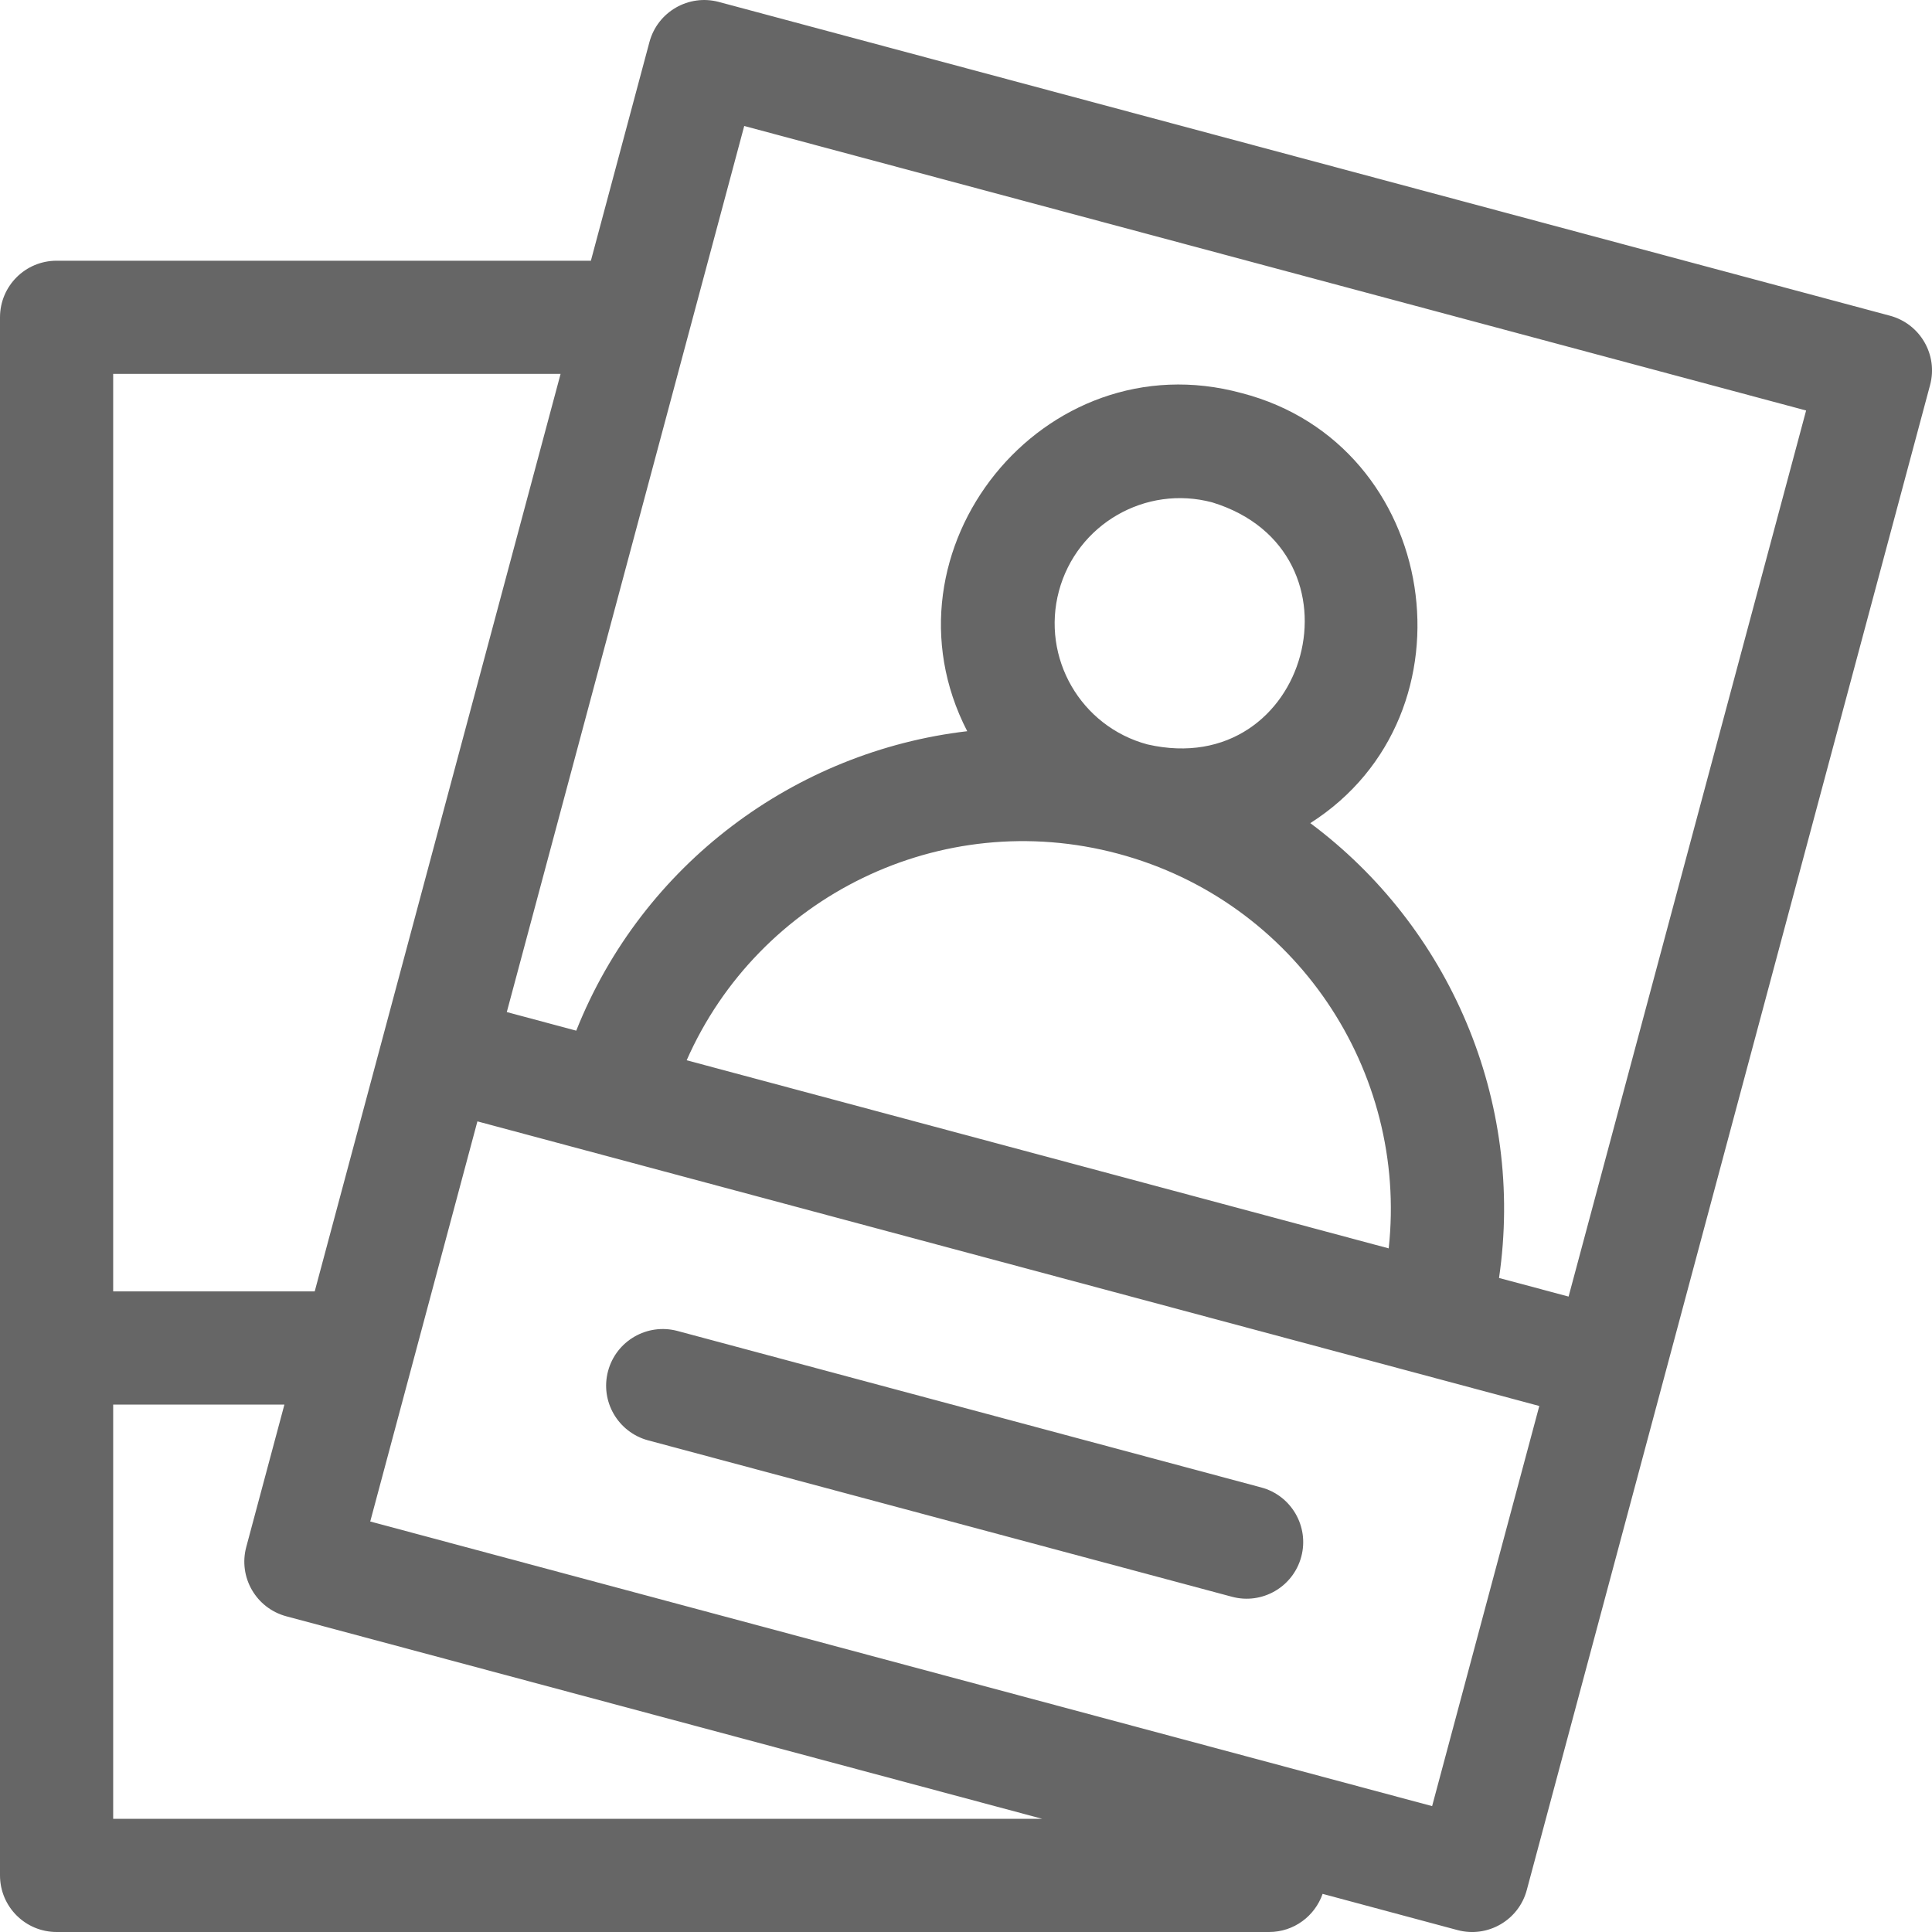
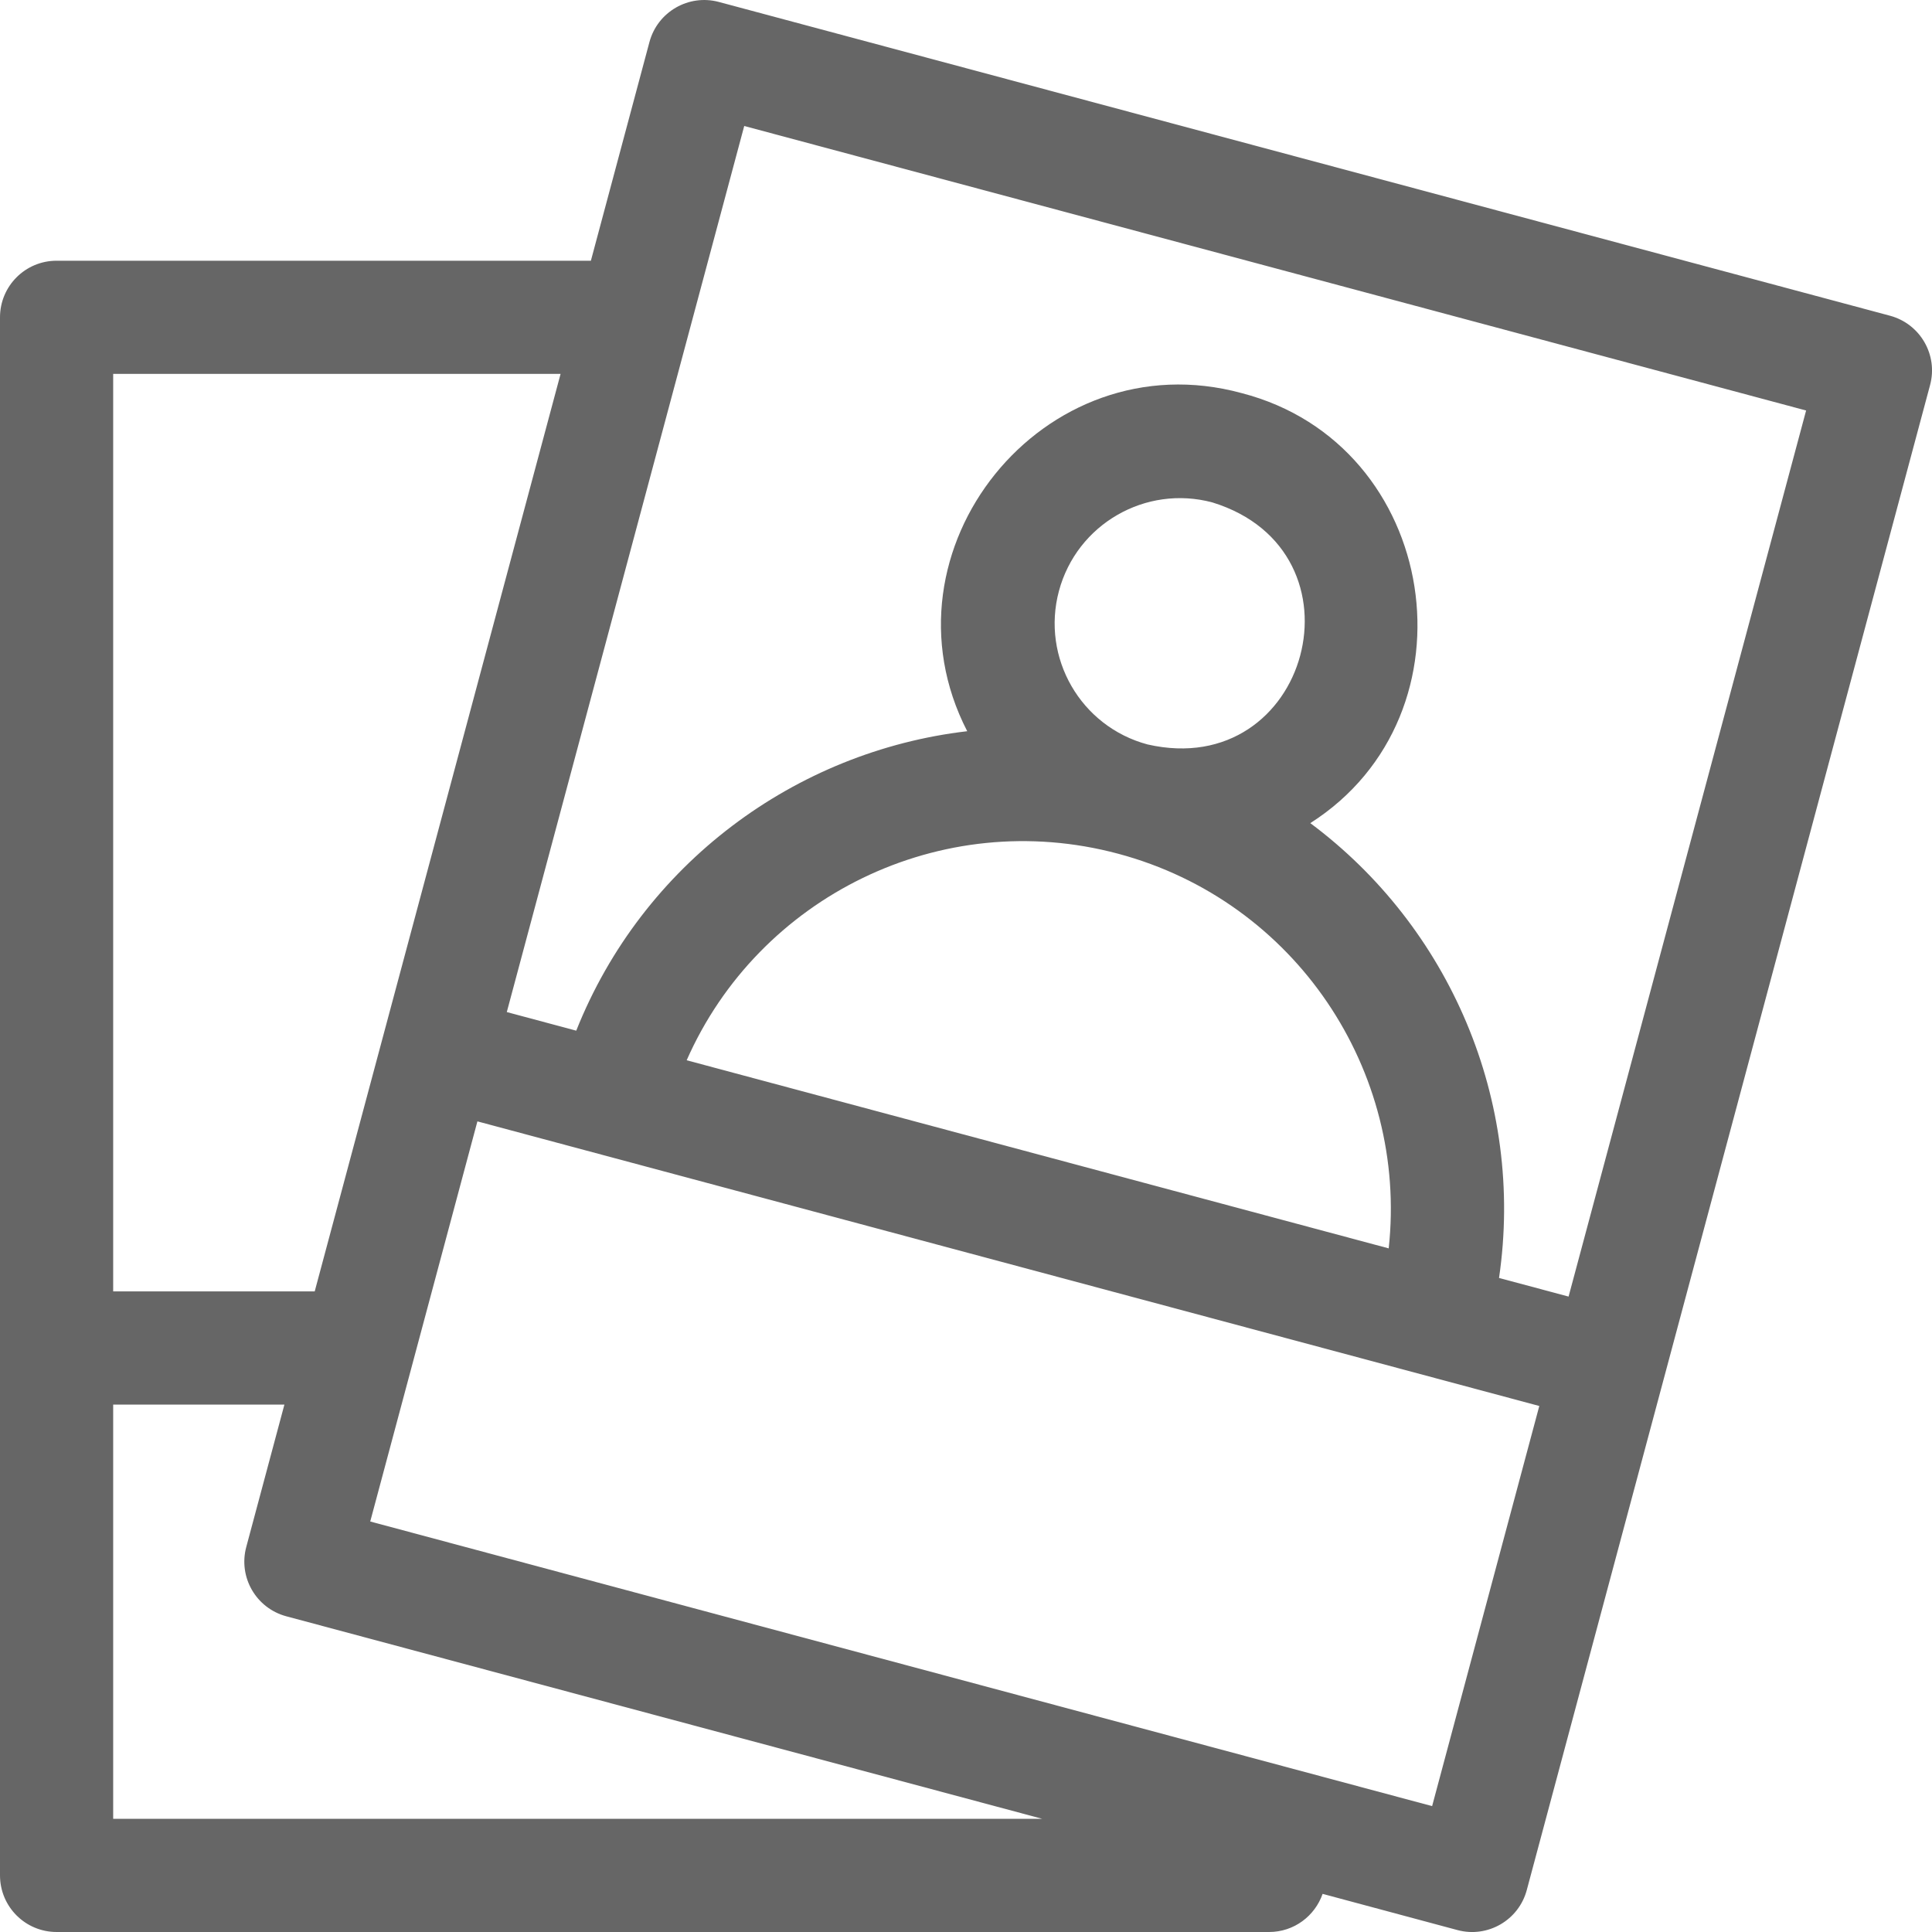
<svg xmlns="http://www.w3.org/2000/svg" width="19" height="19" viewBox="0 0 19 19" fill="none">
  <g id="Group">
-     <path id="Vector" d="M6.374 14.165L12.115 15.703C12.412 15.783 12.717 15.607 12.797 15.31C12.877 15.013 12.7 14.707 12.403 14.628L6.662 13.089C6.365 13.01 6.06 13.186 5.98 13.483C5.9 13.78 6.077 14.085 6.374 14.165Z" fill="#666666" />
-     <path id="Vector_2" d="M18.587 3.105L7.069 0.019C6.772 -0.06 6.467 0.116 6.387 0.413L5.811 2.564H0.557C0.249 2.564 0 2.813 0 3.121V18.443C0 18.751 0.249 19 0.557 19H12.481C12.725 19 12.931 18.843 13.007 18.625L14.333 18.981C14.63 19.061 14.936 18.884 15.015 18.587L18.981 3.787C19.061 3.49 18.884 3.185 18.587 3.105ZM1.113 3.677H5.513L3.095 12.7H1.113V3.677ZM1.113 17.887V13.813H2.797L2.422 15.213C2.342 15.51 2.518 15.815 2.815 15.895L10.25 17.887H1.113ZM14.084 17.762L3.641 14.963L4.695 11.028L15.138 13.827L14.084 17.762ZM10.997 8.396C12.744 8.864 13.847 10.534 13.657 12.277L6.753 10.427C7.46 8.822 9.25 7.928 10.997 8.396ZM10.414 5.812C10.59 5.155 11.266 4.765 11.923 4.941C13.484 5.422 12.877 7.685 11.285 7.321C10.628 7.145 10.238 6.469 10.414 5.812ZM15.426 12.751L14.742 12.568C14.998 10.823 14.252 9.112 12.886 8.095C14.566 7.025 14.162 4.37 12.211 3.866C10.26 3.334 8.596 5.414 9.512 7.191C7.82 7.389 6.319 8.497 5.667 10.136L4.984 9.953L7.319 1.239L17.762 4.037L15.426 12.751Z" fill="#666666" />
+     <path id="Vector_2" d="M18.587 3.105L7.069 0.019C6.772 -0.06 6.467 0.116 6.387 0.413L5.811 2.564H0.557C0.249 2.564 0 2.813 0 3.121V18.443C0 18.751 0.249 19 0.557 19H12.481C12.725 19 12.931 18.843 13.007 18.625L14.333 18.981C14.63 19.061 14.936 18.884 15.015 18.587L18.981 3.787C19.061 3.49 18.884 3.185 18.587 3.105ZM1.113 3.677H5.513L3.095 12.7H1.113V3.677M1.113 17.887V13.813H2.797L2.422 15.213C2.342 15.51 2.518 15.815 2.815 15.895L10.25 17.887H1.113ZM14.084 17.762L3.641 14.963L4.695 11.028L15.138 13.827L14.084 17.762ZM10.997 8.396C12.744 8.864 13.847 10.534 13.657 12.277L6.753 10.427C7.46 8.822 9.25 7.928 10.997 8.396ZM10.414 5.812C10.59 5.155 11.266 4.765 11.923 4.941C13.484 5.422 12.877 7.685 11.285 7.321C10.628 7.145 10.238 6.469 10.414 5.812ZM15.426 12.751L14.742 12.568C14.998 10.823 14.252 9.112 12.886 8.095C14.566 7.025 14.162 4.37 12.211 3.866C10.26 3.334 8.596 5.414 9.512 7.191C7.82 7.389 6.319 8.497 5.667 10.136L4.984 9.953L7.319 1.239L17.762 4.037L15.426 12.751Z" fill="#666666" />
  </g>
</svg>